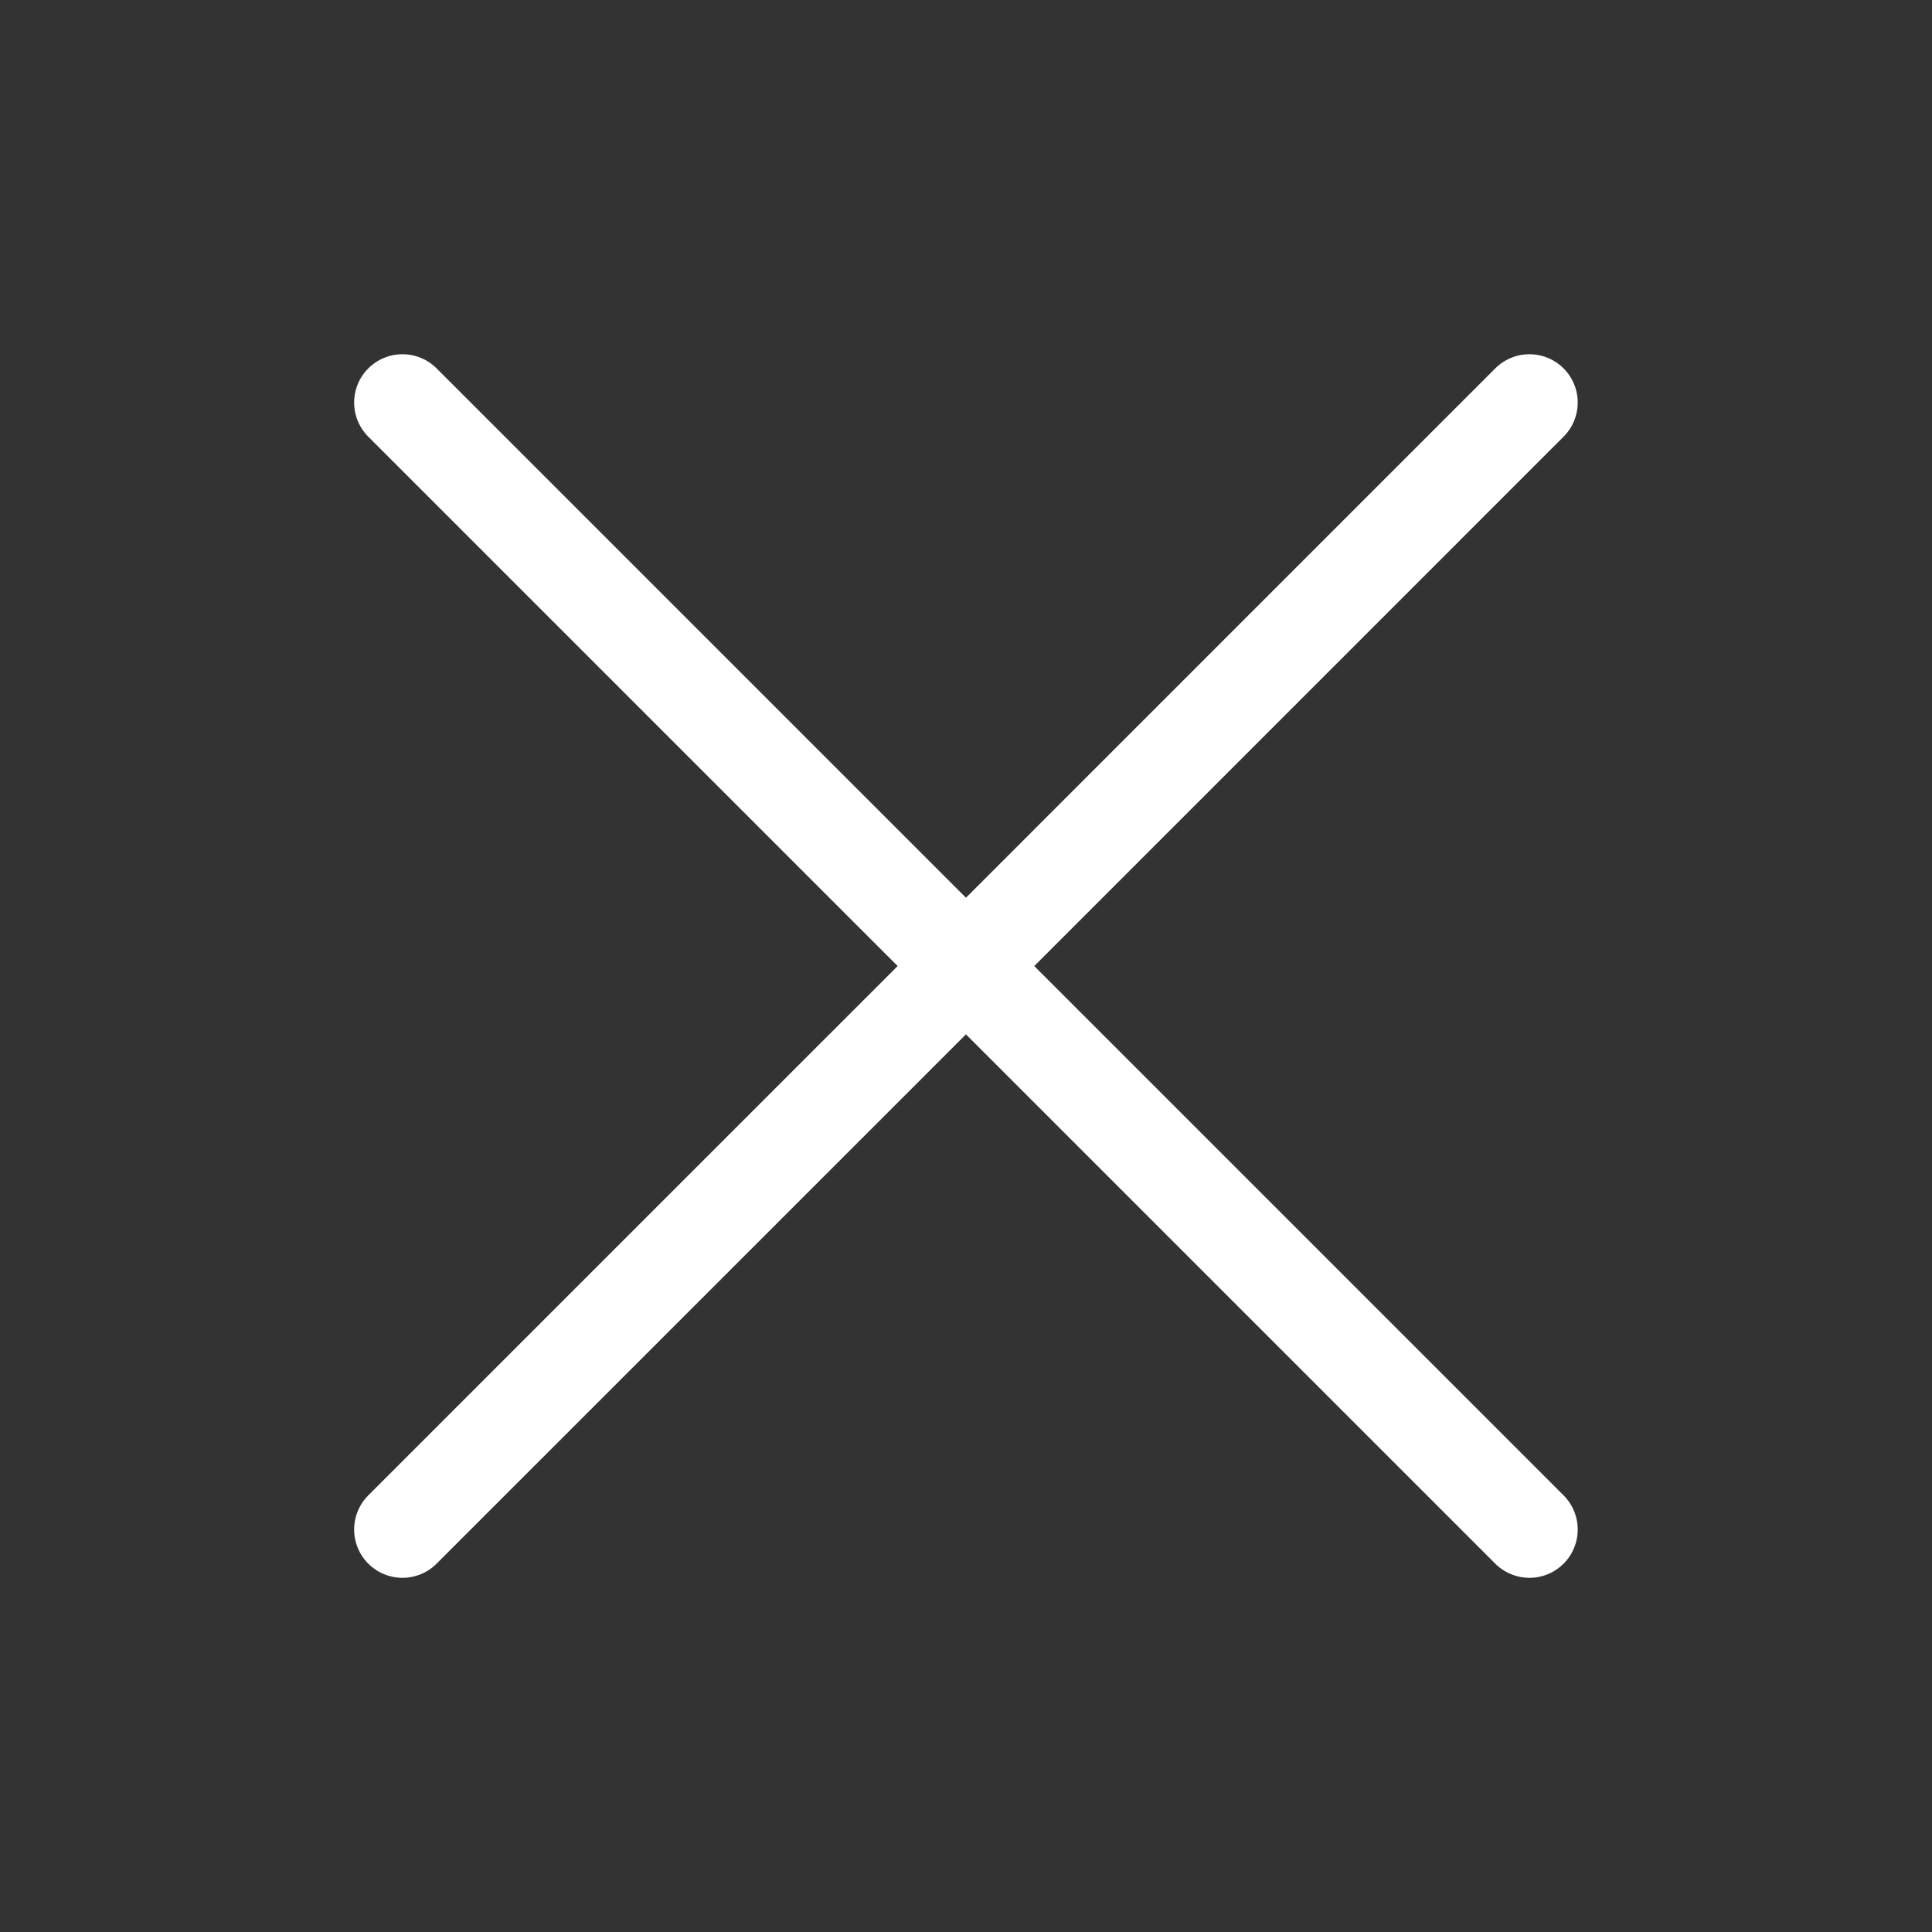
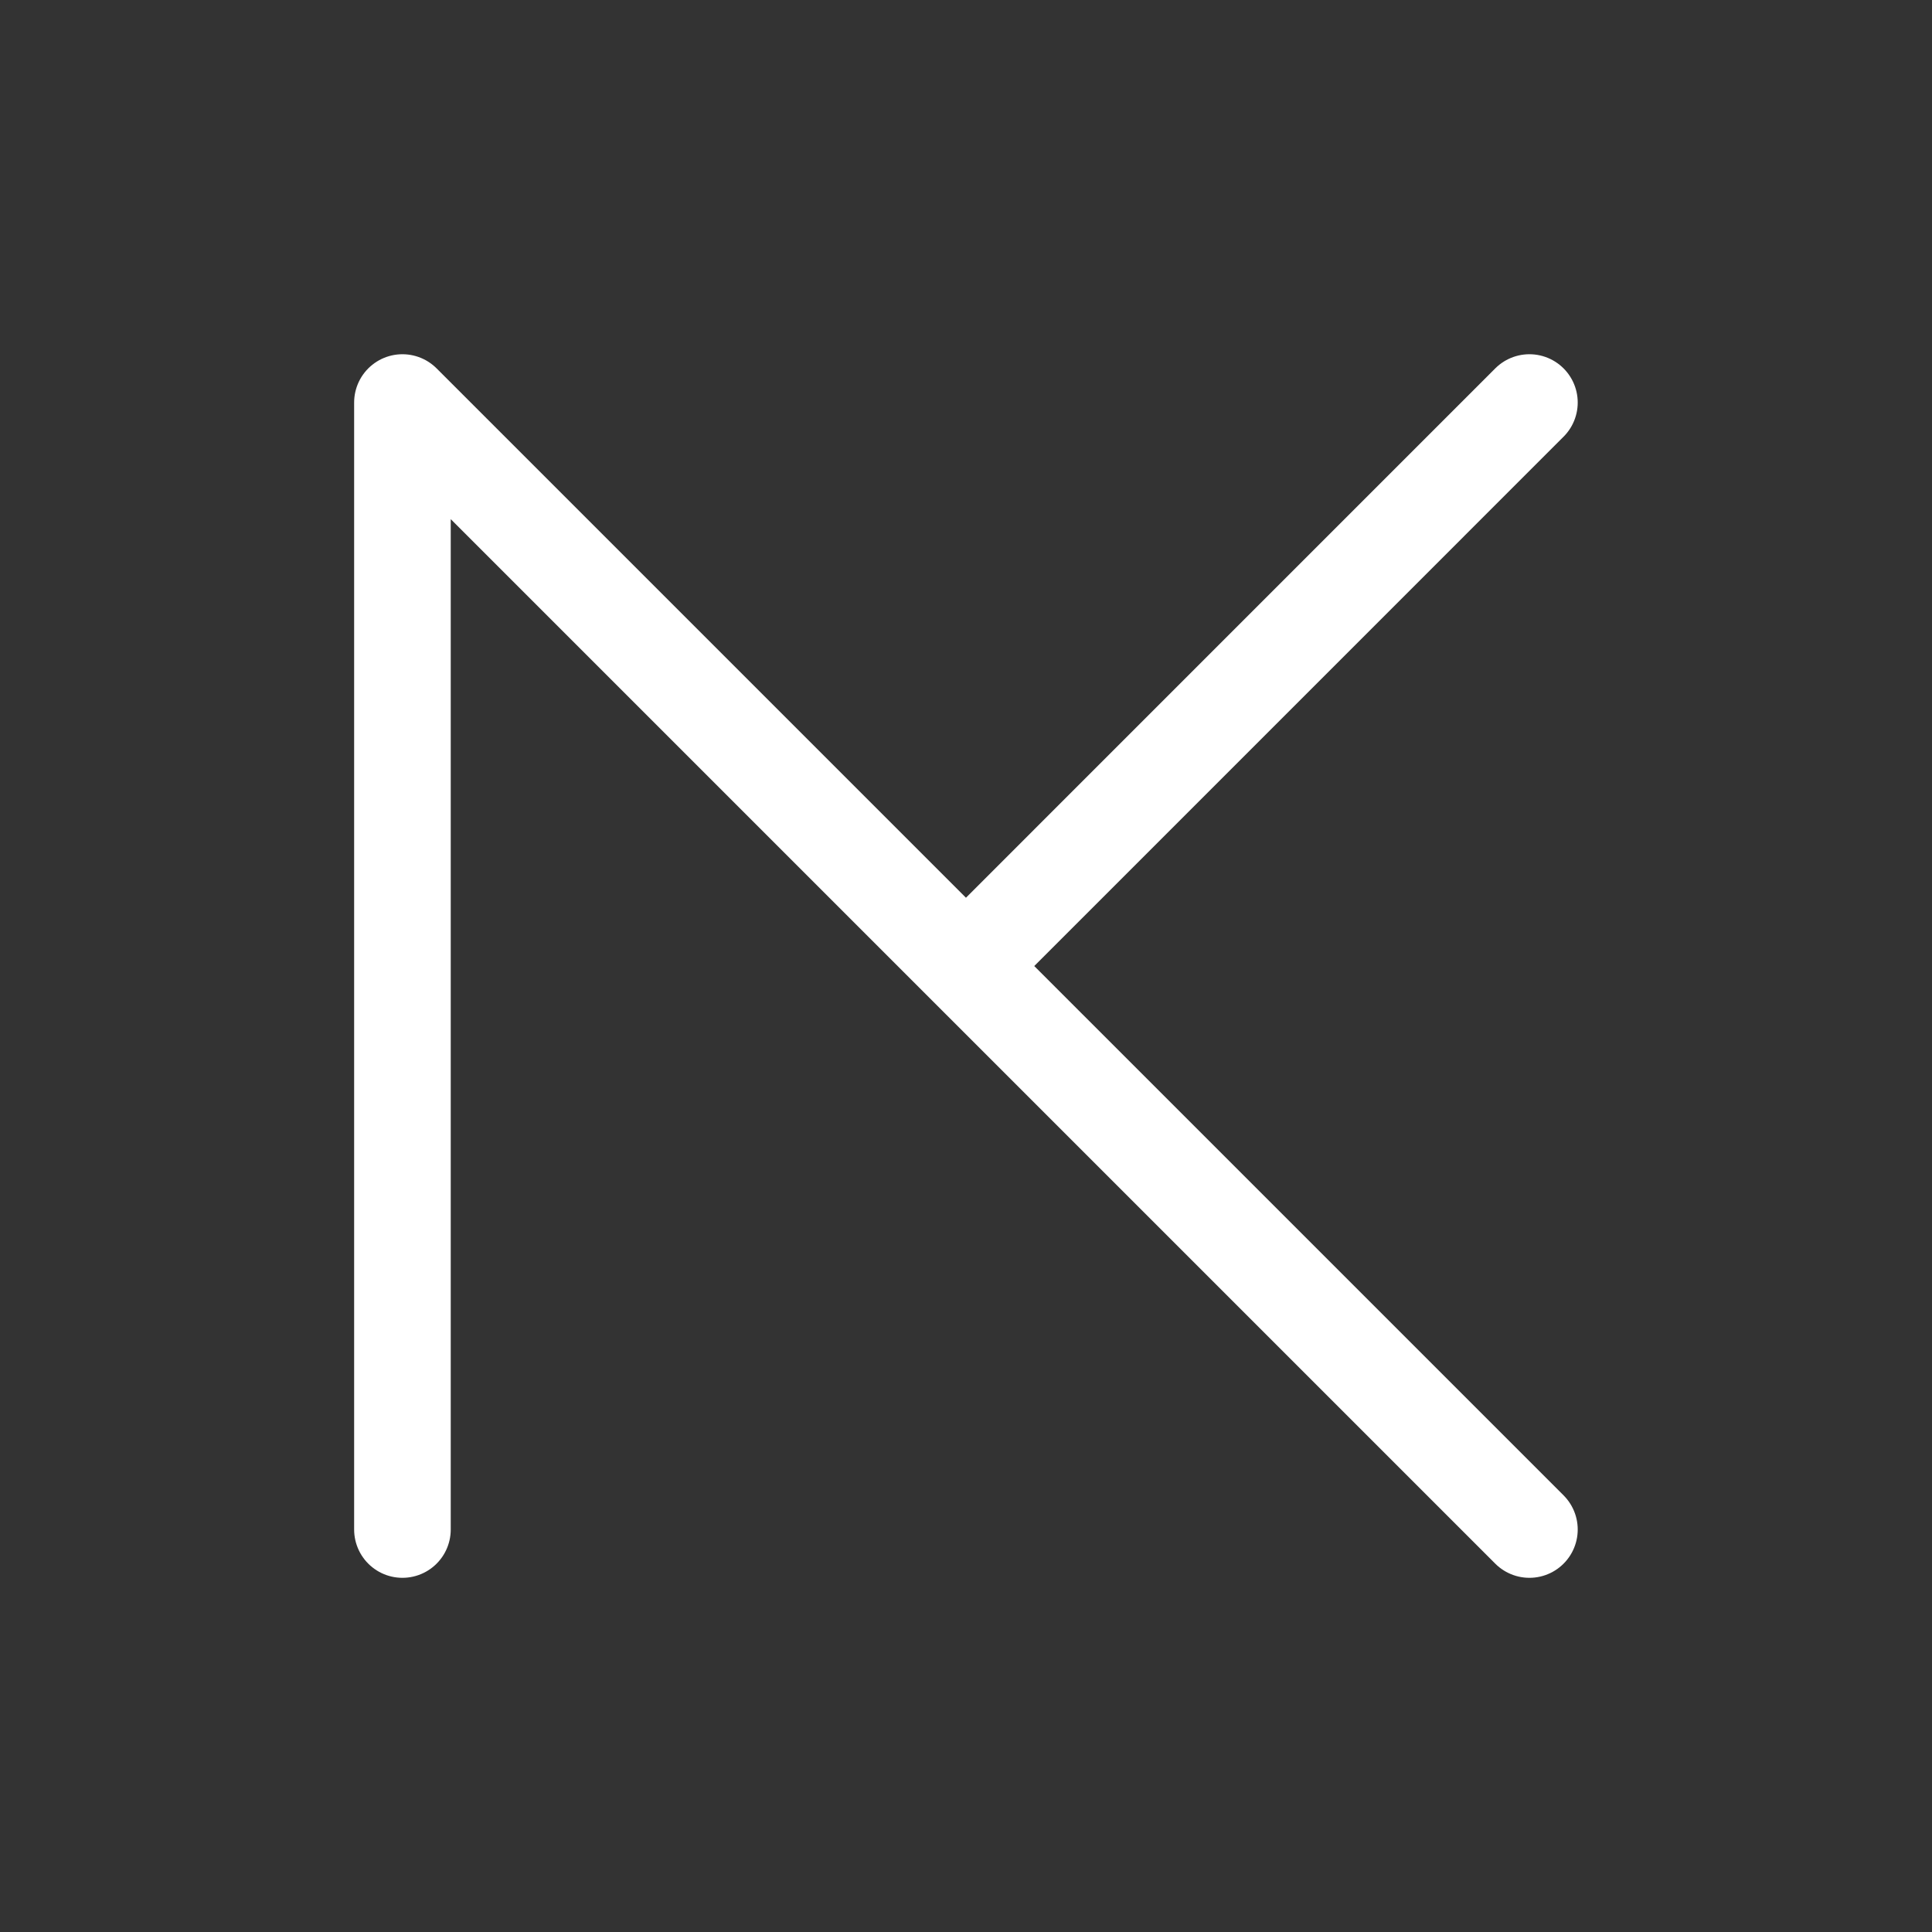
<svg xmlns="http://www.w3.org/2000/svg" width="40" height="40" viewBox="0 0 40 40" fill="none">
  <rect x="0" y="0" width="40" height="40" fill="#333333" stroke="none" />
  <g id="line-md:close">
-     <path id="Vector" d="M19.999 20.001L31.665 31.667M19.999 20.001L8.332 8.334M19.999 20.001L8.332 31.667M19.999 20.001L31.665 8.334" stroke="white" stroke-width="2" stroke-linecap="round" stroke-linejoin="round" />
+     <path id="Vector" d="M19.999 20.001L31.665 31.667M19.999 20.001L8.332 8.334L8.332 31.667M19.999 20.001L31.665 8.334" stroke="white" stroke-width="2" stroke-linecap="round" stroke-linejoin="round" />
  </g>
</svg>